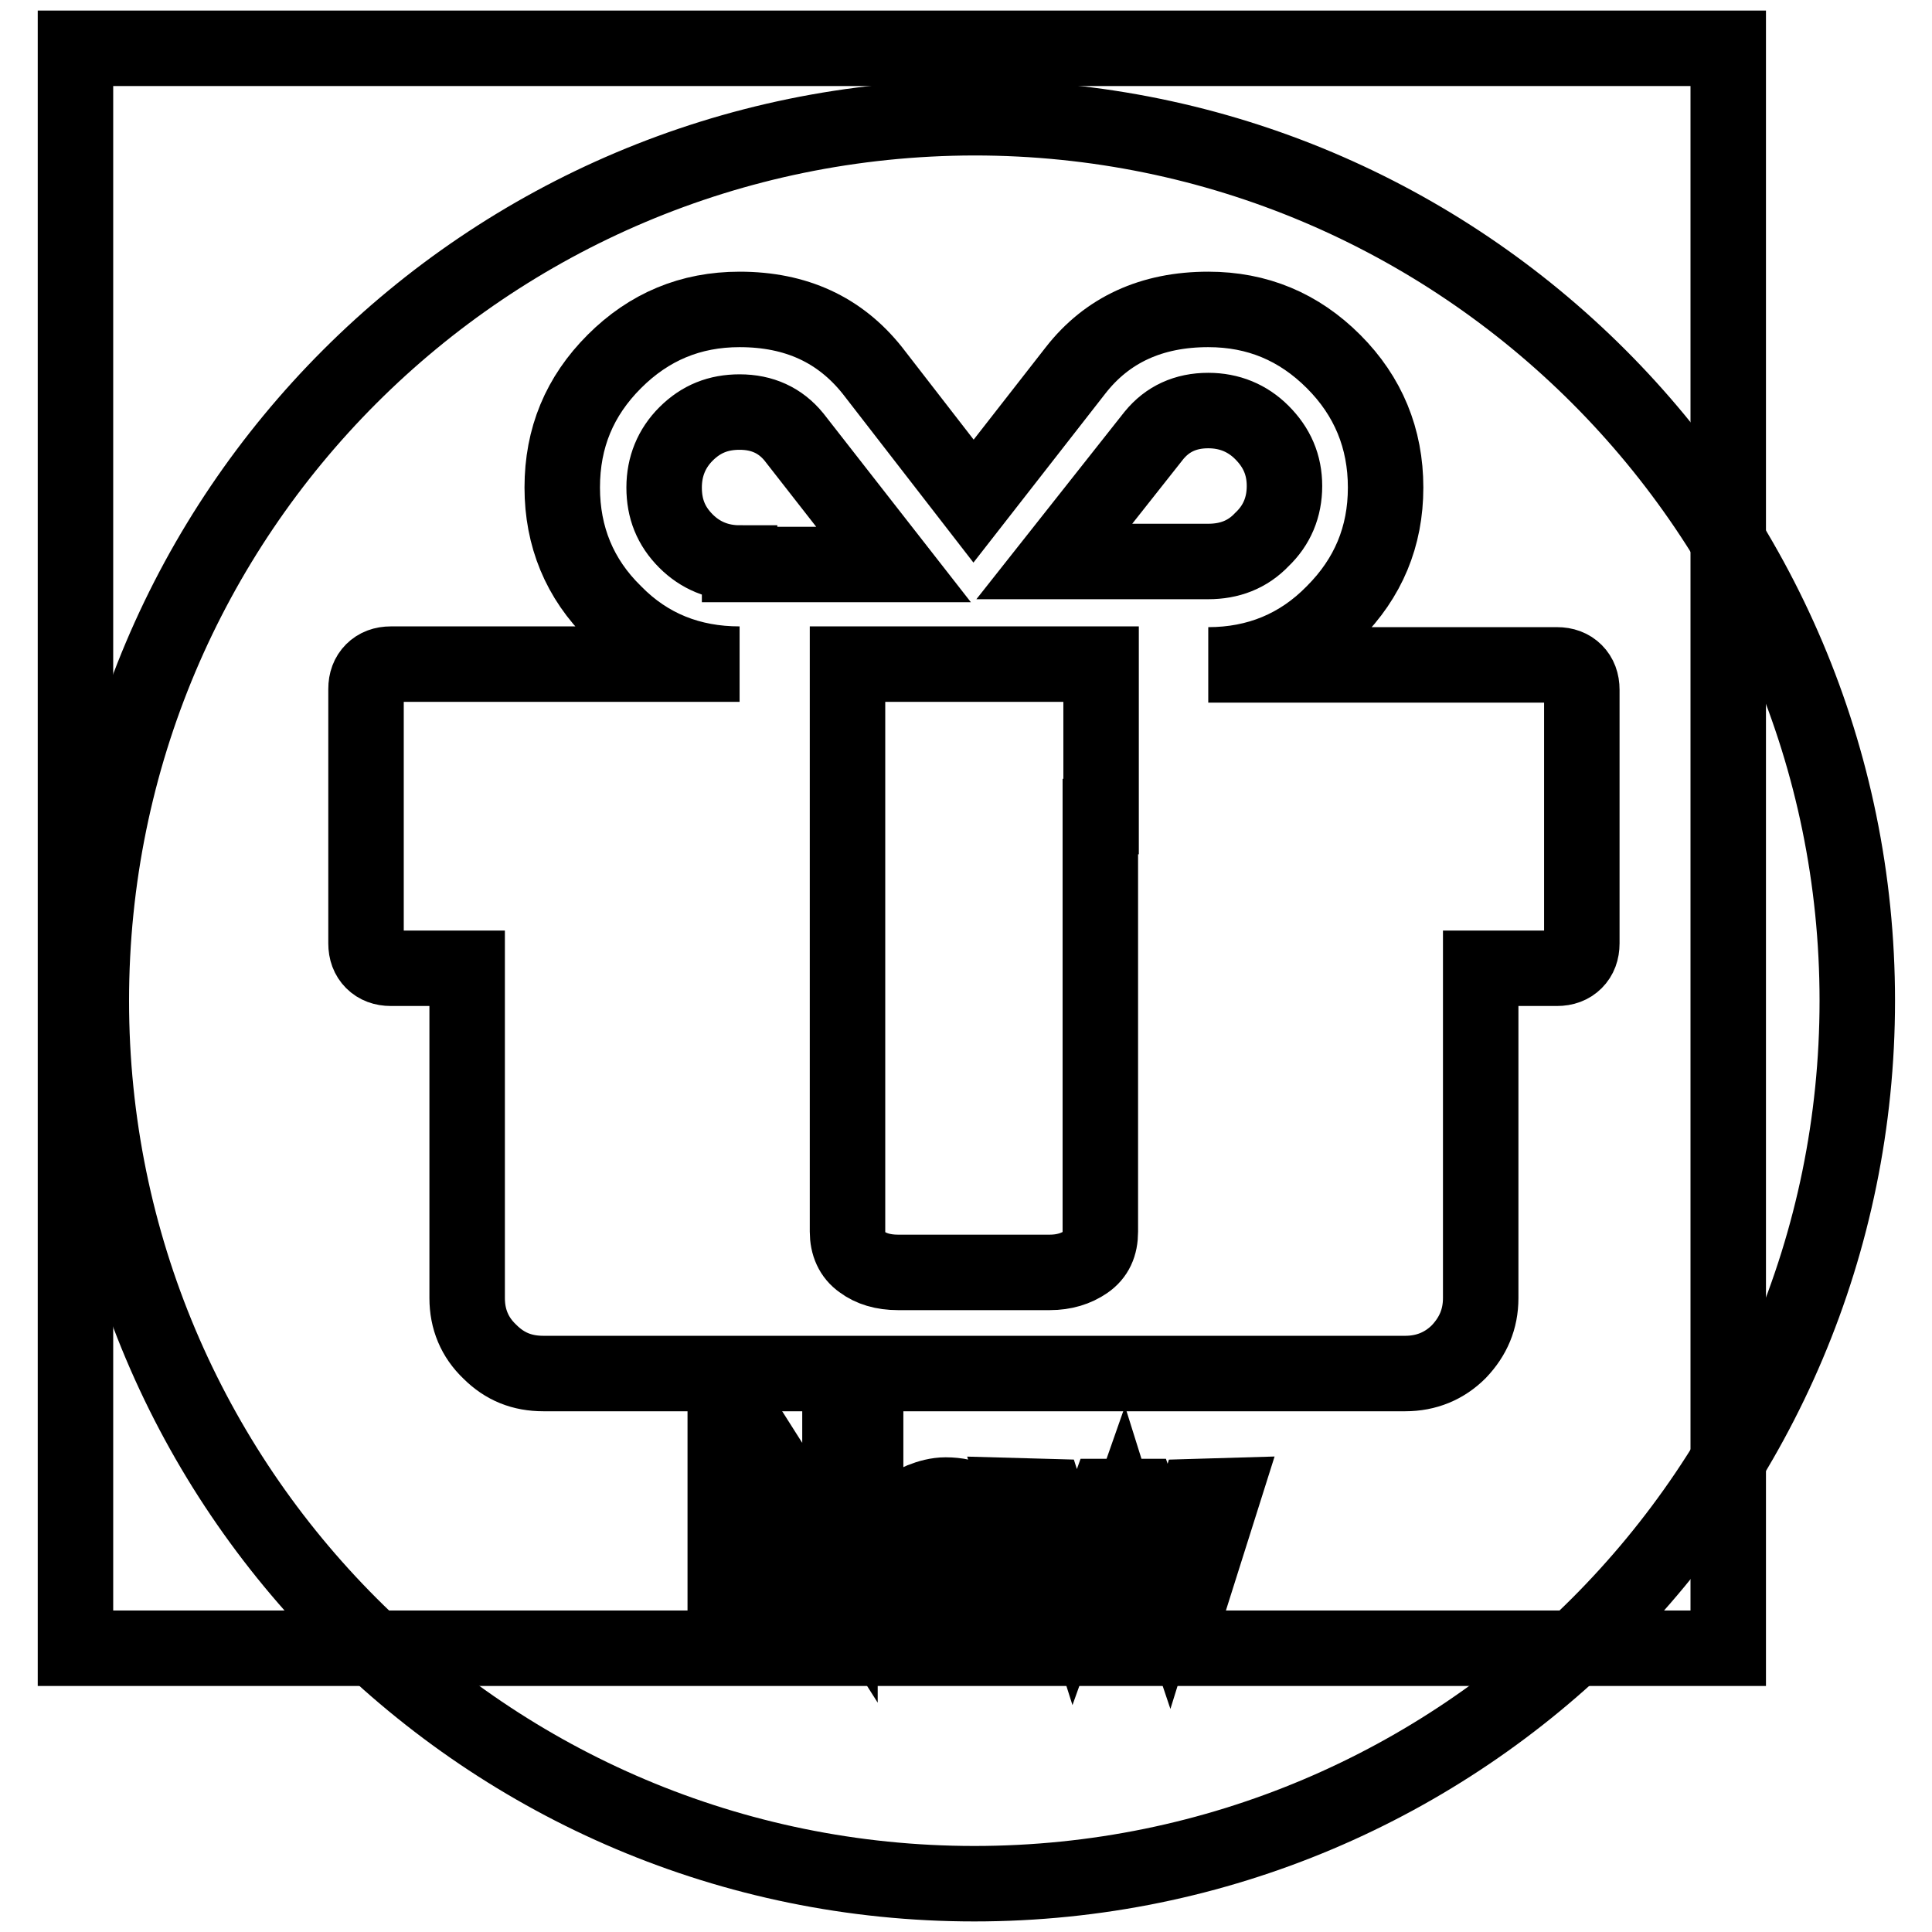
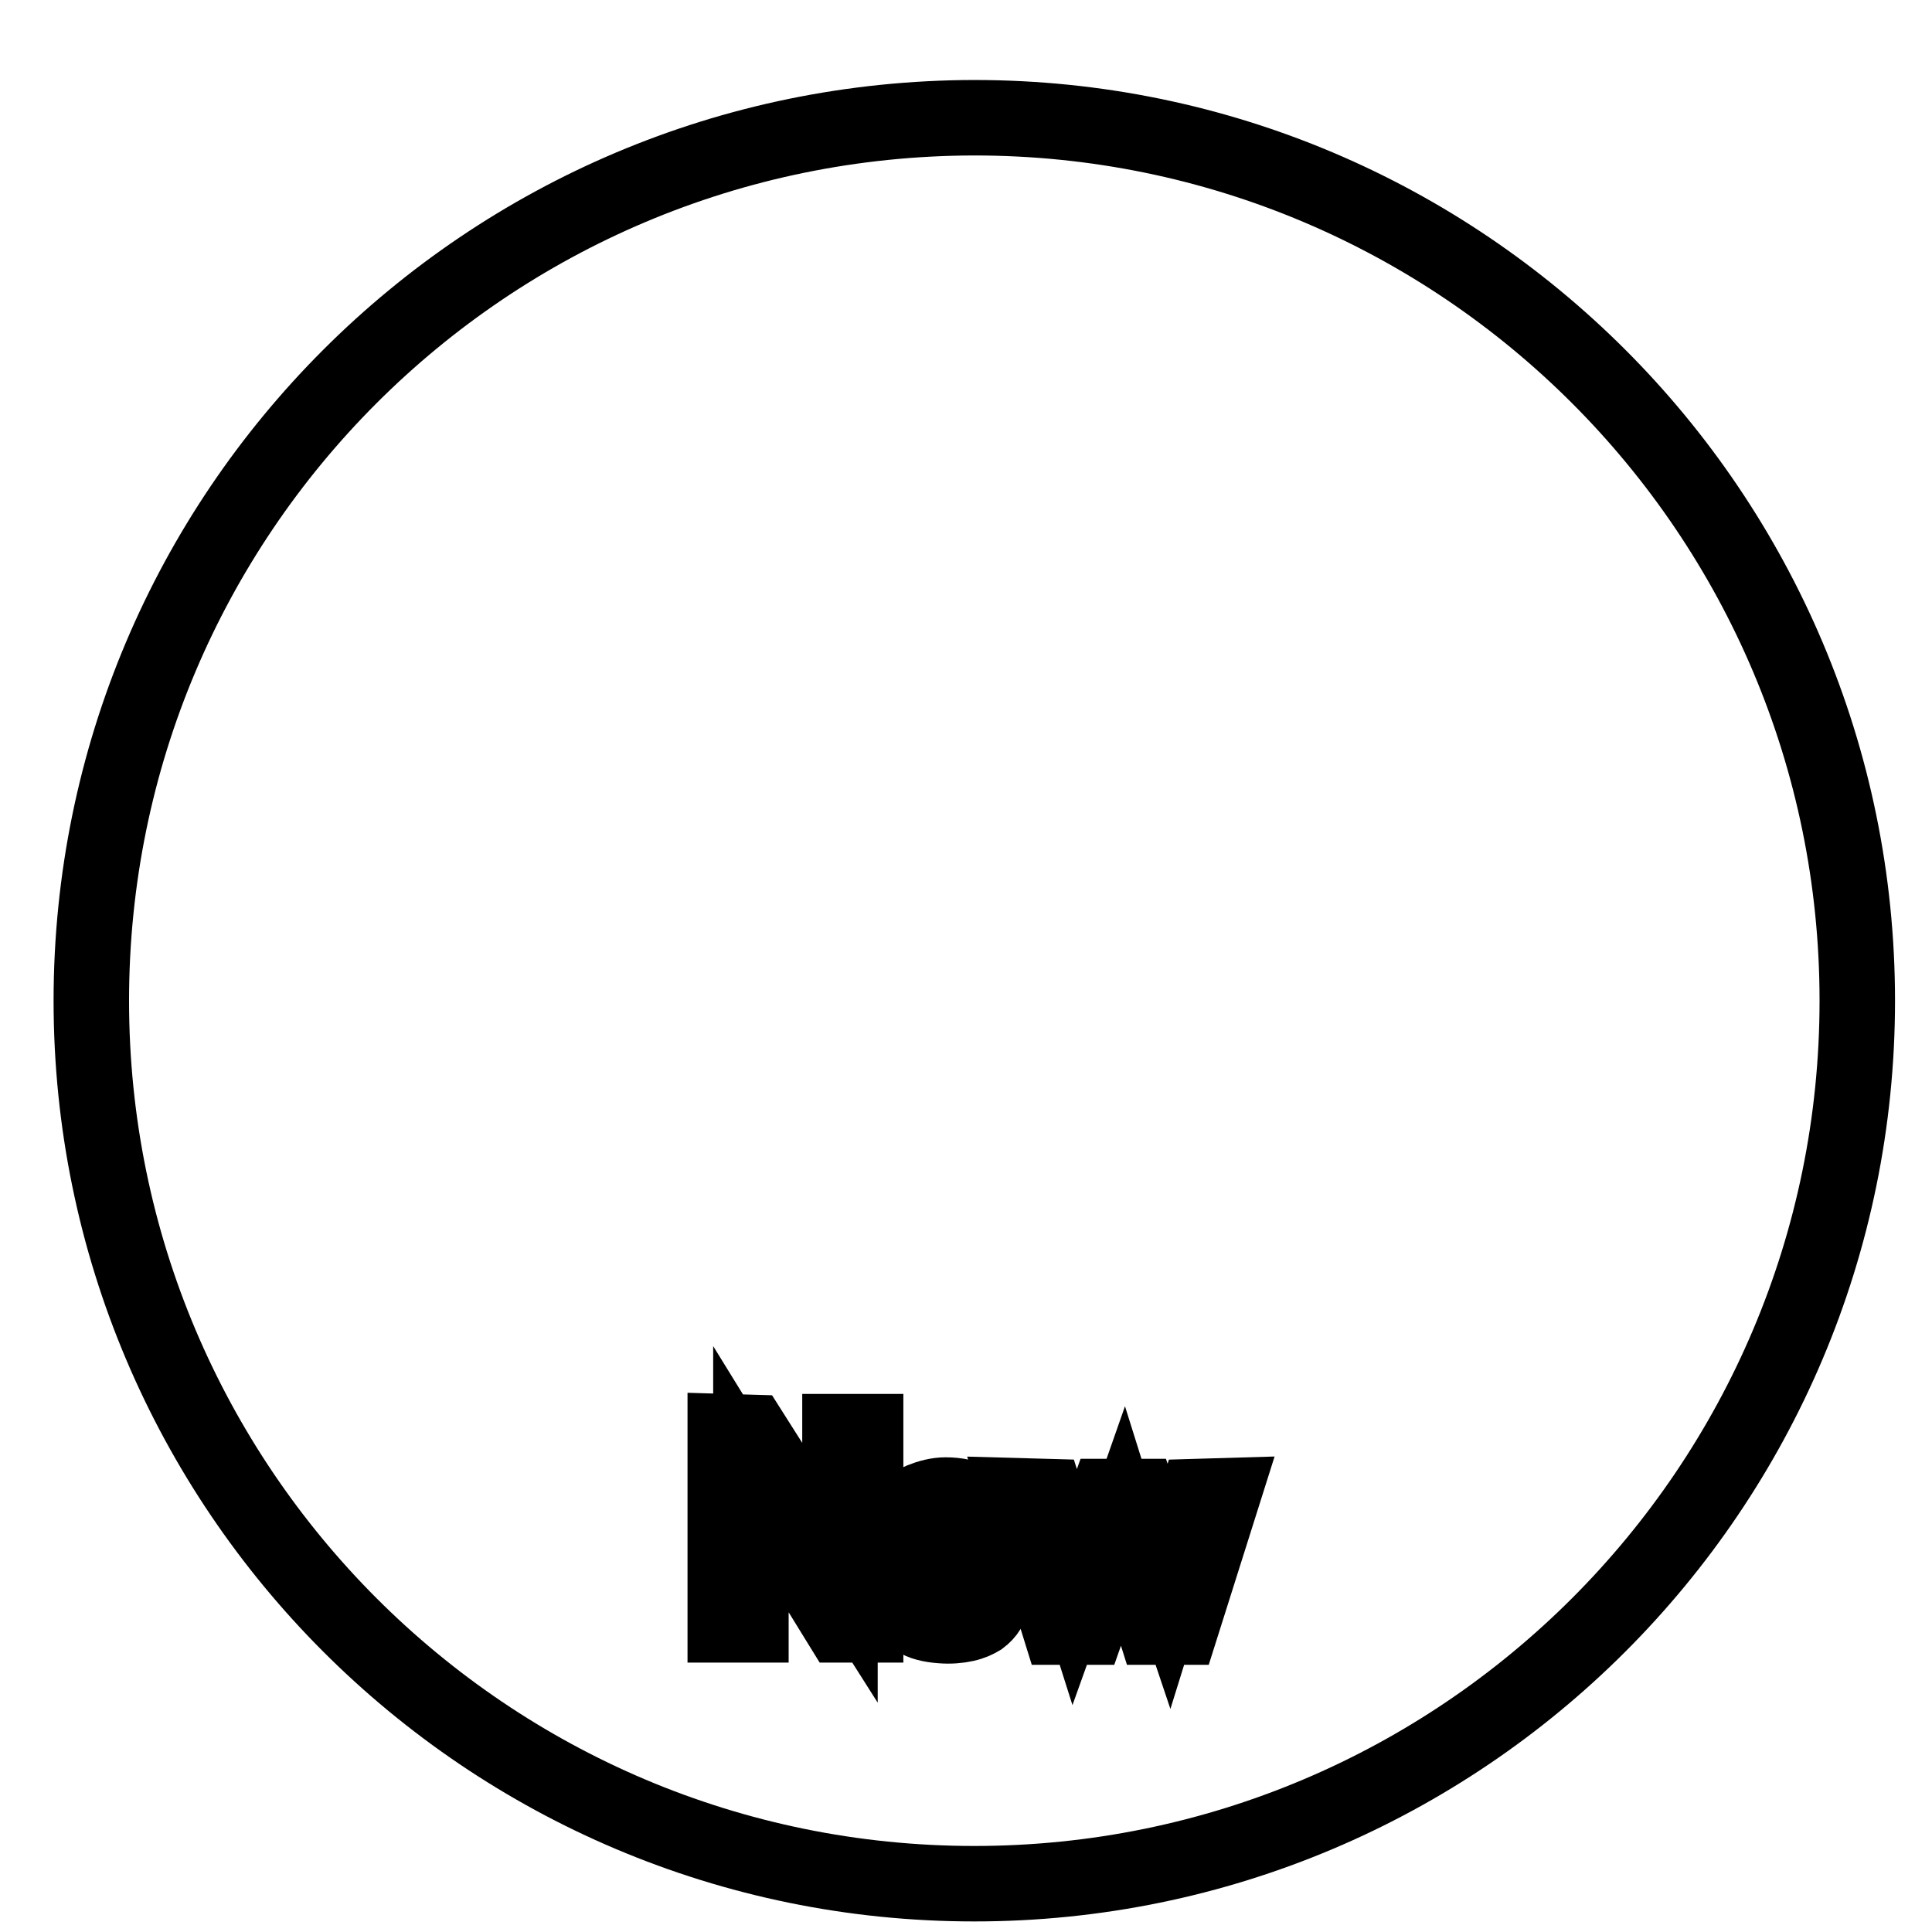
<svg xmlns="http://www.w3.org/2000/svg" version="1.1" x="0px" y="0px" viewBox="0 0 256 256" enable-background="new 0 0 256 256" xml:space="preserve">
  <g>
    <g>
      <path stroke-width="10" fill-opacity="0" stroke="#000000" d="M12.1,132.6c0,64.6,52.4,117,117,117c64.6,0,117-52.4,117-117l0,0c0-64.6-52.4-117-117-117C64.4,15.7,12.1,68,12.1,132.6L12.1,132.6z" />
      <path stroke-width="10" fill-opacity="0" stroke="#000000" d="M99.5,196v19.3h-3.4v-25.6l3.4,0.1l11.8,18.6v-18.7h3.4v25.6h-3.3L99.5,196z" />
      <path stroke-width="10" fill-opacity="0" stroke="#000000" d="M121,207.7c0,0.7,0,1.3,0.1,1.8c0.1,0.5,0.4,1,0.9,1.6c0.5,0.5,1,0.9,1.6,1.1c0.6,0.2,1.3,0.3,2.2,0.3c0.9,0,1.6-0.2,2.1-0.6s0.8-1,0.9-1.7l0.1-0.7h2.9c-0.1,0.7-0.1,1.4-0.2,2s-0.3,1.2-0.6,1.7c-0.3,0.5-0.7,0.9-1.1,1.2c-0.5,0.3-1.1,0.6-2,0.8c-0.9,0.2-2,0.3-3.2,0.2c-1.4-0.1-2.6-0.4-3.3-0.9c-0.8-0.5-1.4-1.1-1.9-1.7c-0.5-0.7-0.9-1.4-1.1-2.3c-0.2-0.8-0.4-1.8-0.4-2.9c0-1.1,0-2.2,0.2-3.3c0.2-1.3,0.7-2.5,1.4-3.4c0.7-1,1.5-1.7,2.5-2.1c1-0.4,2.1-0.7,3.2-0.7c1.5,0,2.8,0.3,3.7,0.8c0.9,0.5,1.6,1.1,2,1.8c0.4,0.6,0.8,1.3,0.9,1.9c0.2,0.6,0.3,1.6,0.3,2.9l0,2.1L121,207.7L121,207.7z M128.9,204.5c0-0.3,0-0.6-0.1-0.9c0-0.3-0.1-0.6-0.3-0.9c-0.2-0.3-0.5-0.7-1-1c-0.5-0.3-1.1-0.5-1.9-0.6c-0.8,0-1.5,0-2.1,0.2c-0.6,0.2-1.1,0.5-1.6,1.1c-0.5,0.6-0.7,1.1-0.8,1.7l-0.1,0.4H128.9L128.9,204.5z" />
      <path stroke-width="10" fill-opacity="0" stroke="#000000" d="M135,198.2l3.6,0.1l3.8,12l4.3-12h4.2l4,11.9l3.7-11.9l3.4-0.1l-5.5,17.4H153l-4.2-13.4l-4.7,13.4h-3.7L135,198.2z" />
-       <path stroke-width="10" fill-opacity="0" stroke="#000000" d="M208.7,89c-0.6-0.6-1.4-0.9-2.4-0.9h-46.2c6.5,0,12.1-2.3,16.6-6.9c4.6-4.6,6.9-10.1,6.9-16.6c0-6.5-2.3-12.1-6.9-16.7c-4.6-4.6-10.1-6.9-16.6-6.9c-7.5,0-13.4,2.7-17.6,8.1L129,66.4l-13.4-17.3C111.3,43.7,105.5,41,98,41c-6.5,0-12,2.3-16.6,6.9c-4.6,4.6-6.9,10.1-6.9,16.7c0,6.5,2.3,12.1,6.9,16.6C85.9,85.8,91.5,88,98,88H51.8c-1,0-1.8,0.3-2.4,0.9c-0.6,0.6-0.9,1.4-0.9,2.4V125c0,1,0.3,1.8,0.9,2.4c0.6,0.6,1.4,0.9,2.4,0.9h10.1V172c0,2.8,1,5.2,3,7.1c2,2,4.3,2.9,7.1,2.9h114.2c2.8,0,5.2-1,7.1-2.9c1.9-2,2.9-4.3,2.9-7.1v-43.7h10.1c1,0,1.8-0.3,2.4-0.9c0.6-0.6,0.9-1.4,0.9-2.4V91.4C209.6,90.4,209.3,89.6,208.7,89L208.7,89z M152.9,57.7c1.8-2.2,4.2-3.3,7.2-3.3c2.8,0,5.2,1,7.1,2.9c2,2,3,4.3,3,7.1c0,2.8-1,5.2-3,7.1c-1.9,2-4.3,2.9-7.1,2.9h-20.4L152.9,57.7L152.9,57.7z M98,74.6c-2.8,0-5.2-1-7.1-2.9c-2-2-2.9-4.3-2.9-7.1c0-2.8,1-5.2,2.9-7.1c2-2,4.3-2.9,7.1-2.9c3,0,5.4,1.1,7.2,3.3l13.2,16.9H98L98,74.6z M145.8,108.2v49.1v5.9c0,1.8-0.6,3.1-1.9,4s-2.9,1.4-4.8,1.4H119c-2,0-3.6-0.5-4.8-1.4c-1.3-0.9-1.9-2.3-1.9-4v-5.9v-49.1V88h33.6V108.2L145.8,108.2z" />
-       <path stroke-width="10" fill-opacity="0" stroke="#000000" d="M10,6.4h219v212H10V6.4L10,6.4z" />
    </g>
  </g>
</svg>